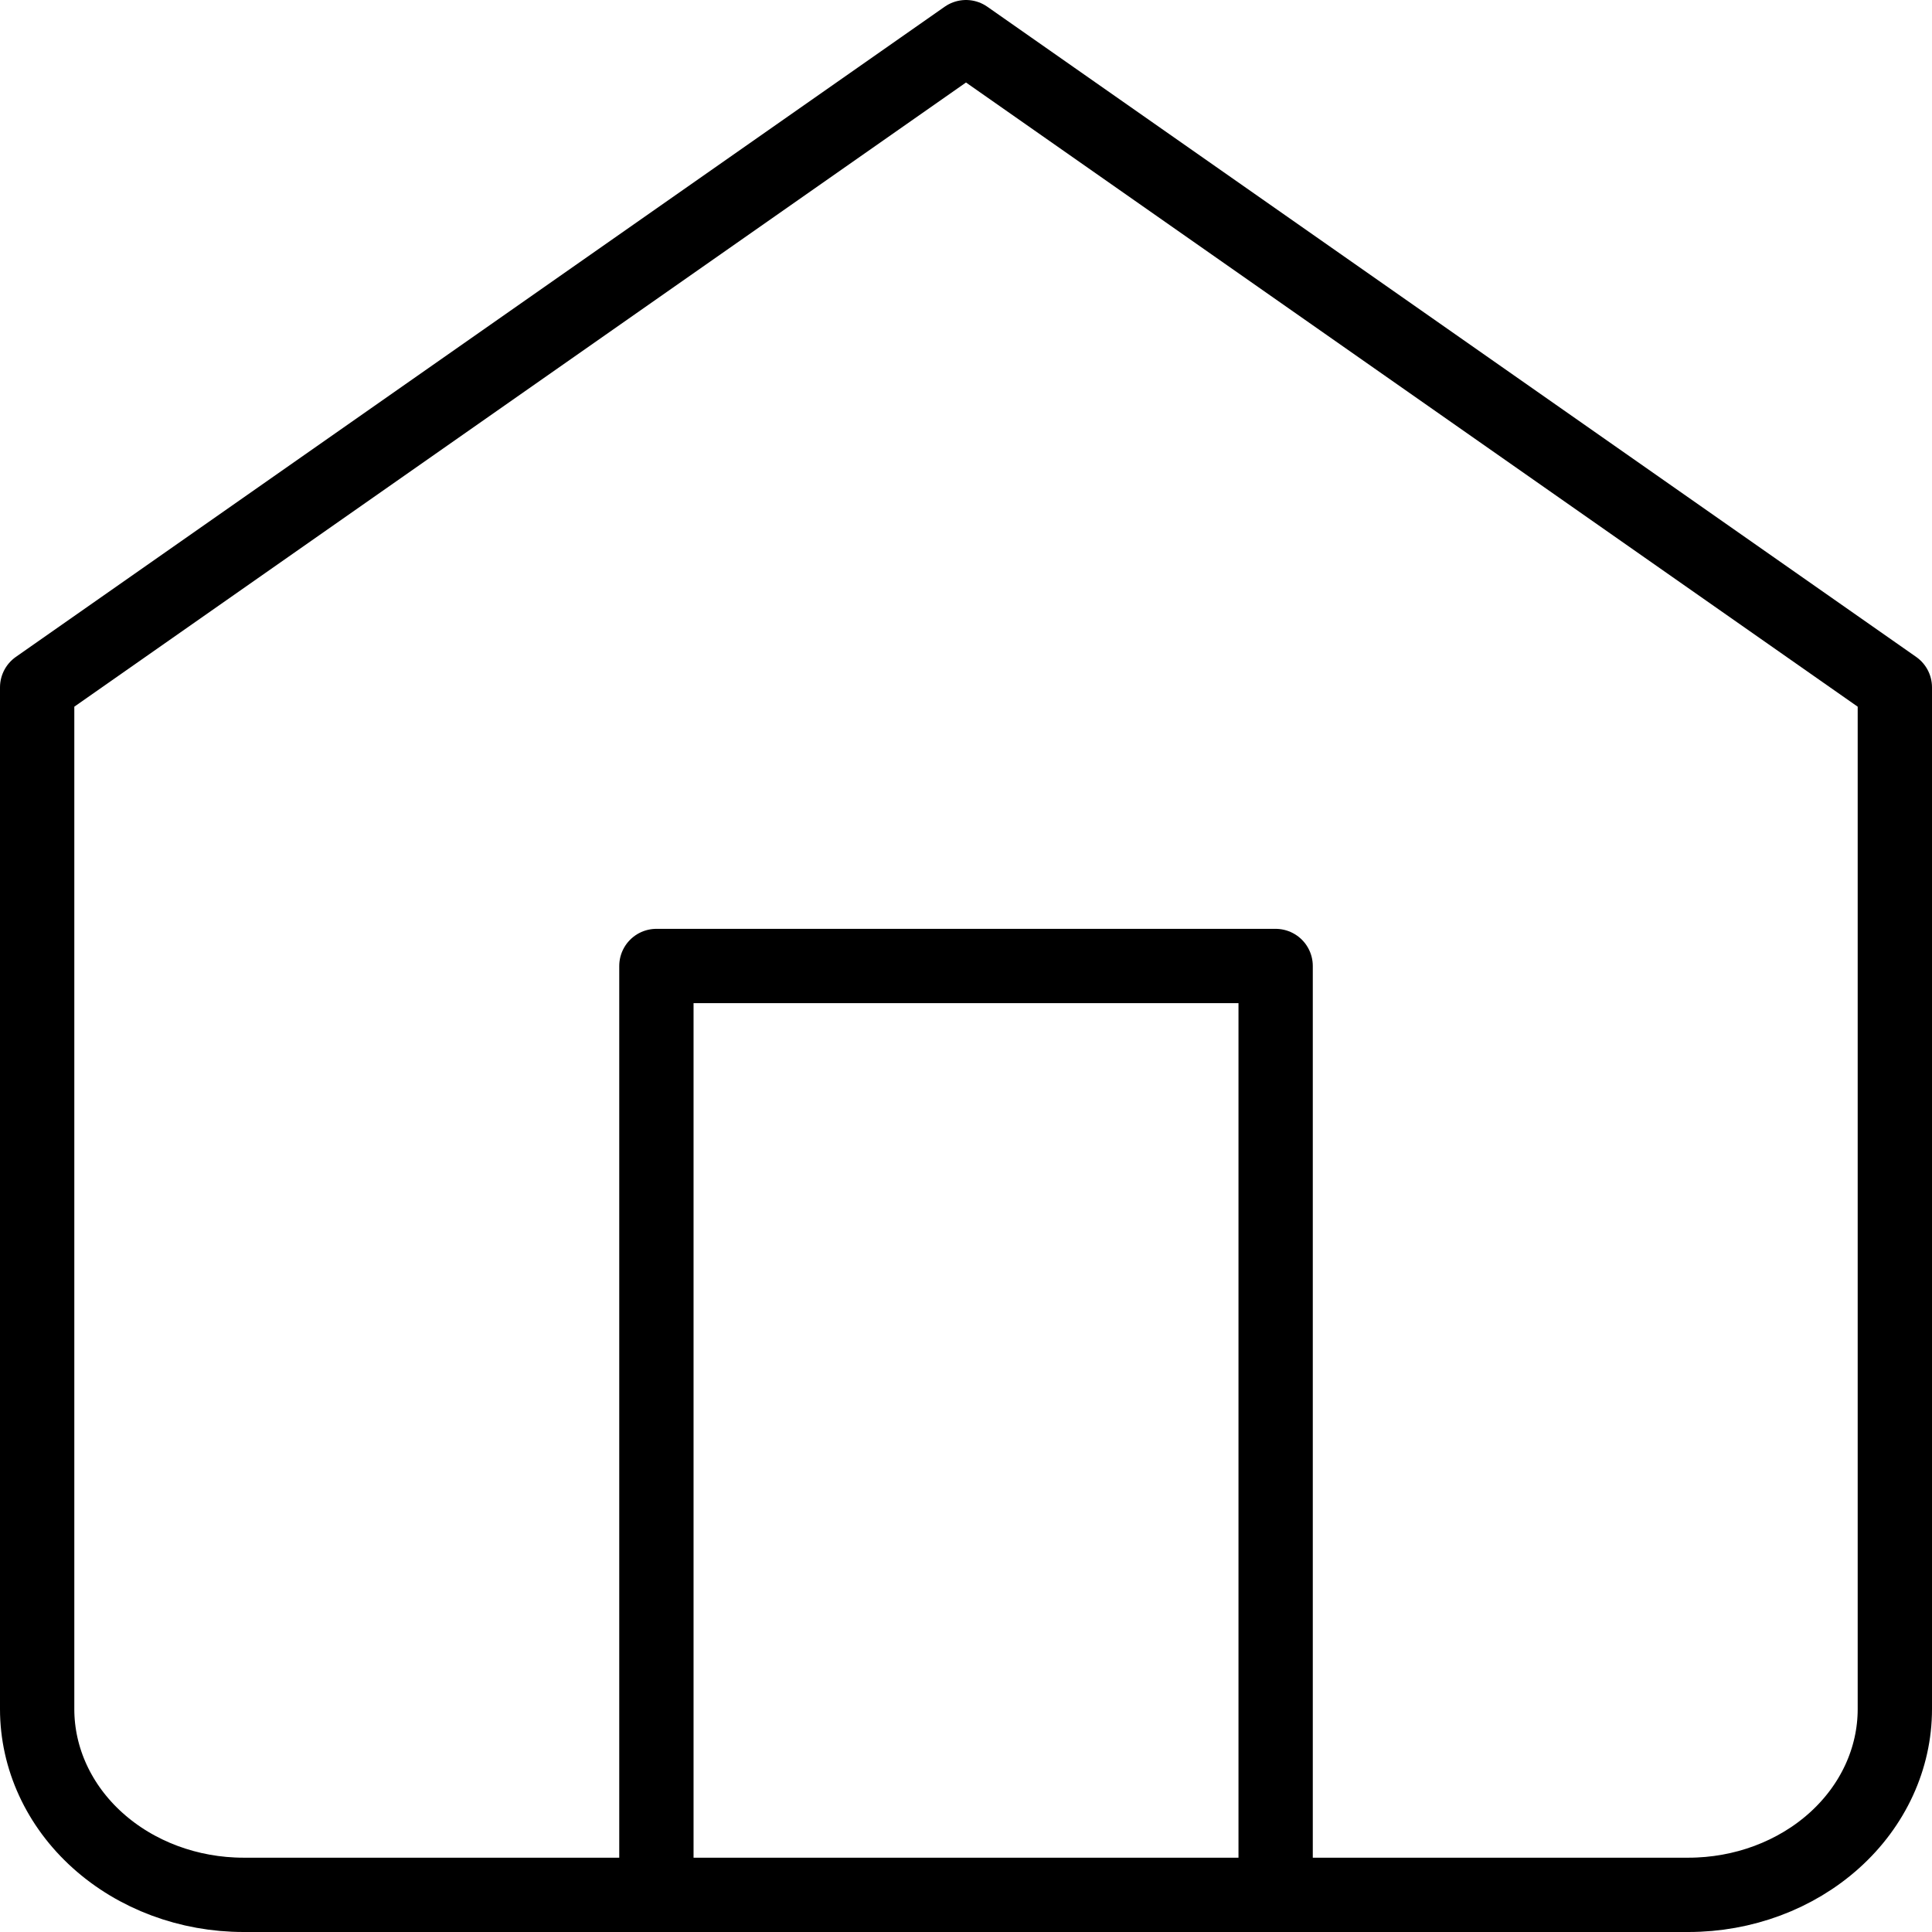
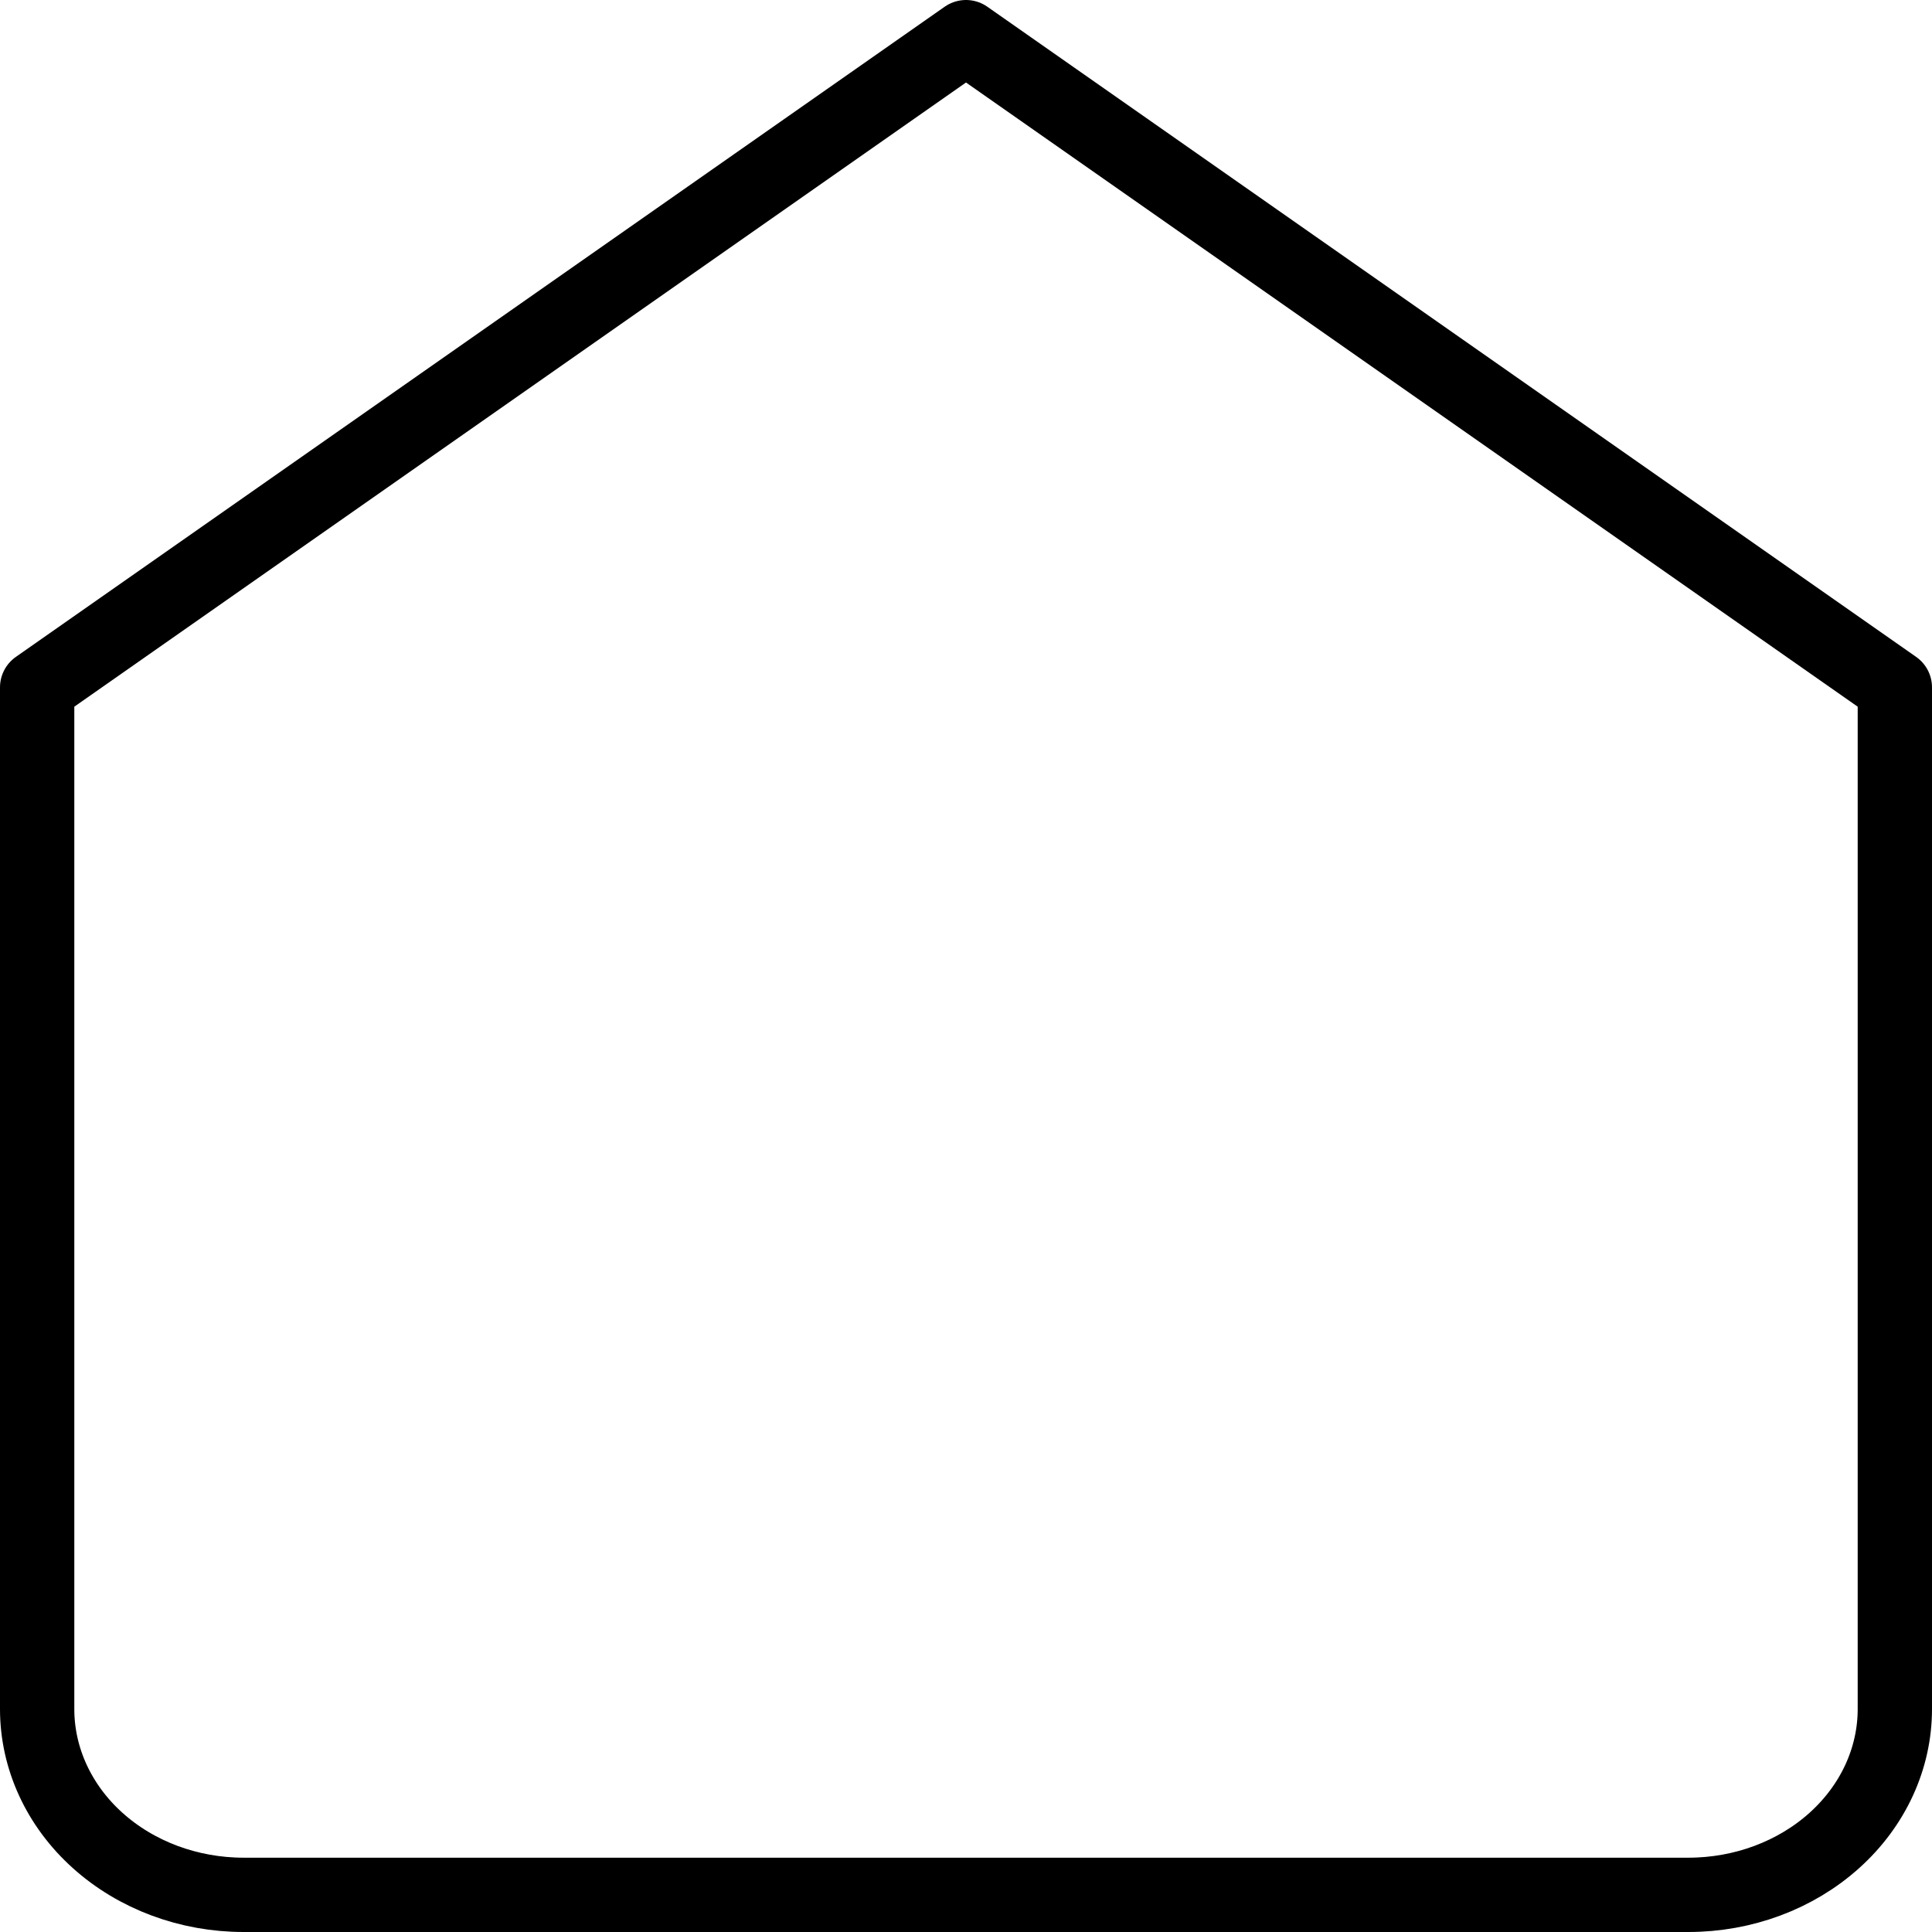
<svg xmlns="http://www.w3.org/2000/svg" width="52" height="52" viewBox="0 0 52 52" fill="none">
  <path d="M1 18.5L26 1L51 18.5V46C51 47.326 50.415 48.598 49.373 49.535C48.331 50.473 46.918 51 45.444 51H6.556C5.082 51 3.669 50.473 2.627 49.535C1.585 48.598 1 47.326 1 46V18.5Z" stroke="black" stroke-width="2" stroke-linecap="round" stroke-linejoin="round" />
-   <path d="M17.667 51V26H34.334V51" stroke="black" stroke-width="2" stroke-linecap="round" stroke-linejoin="round" />
</svg>